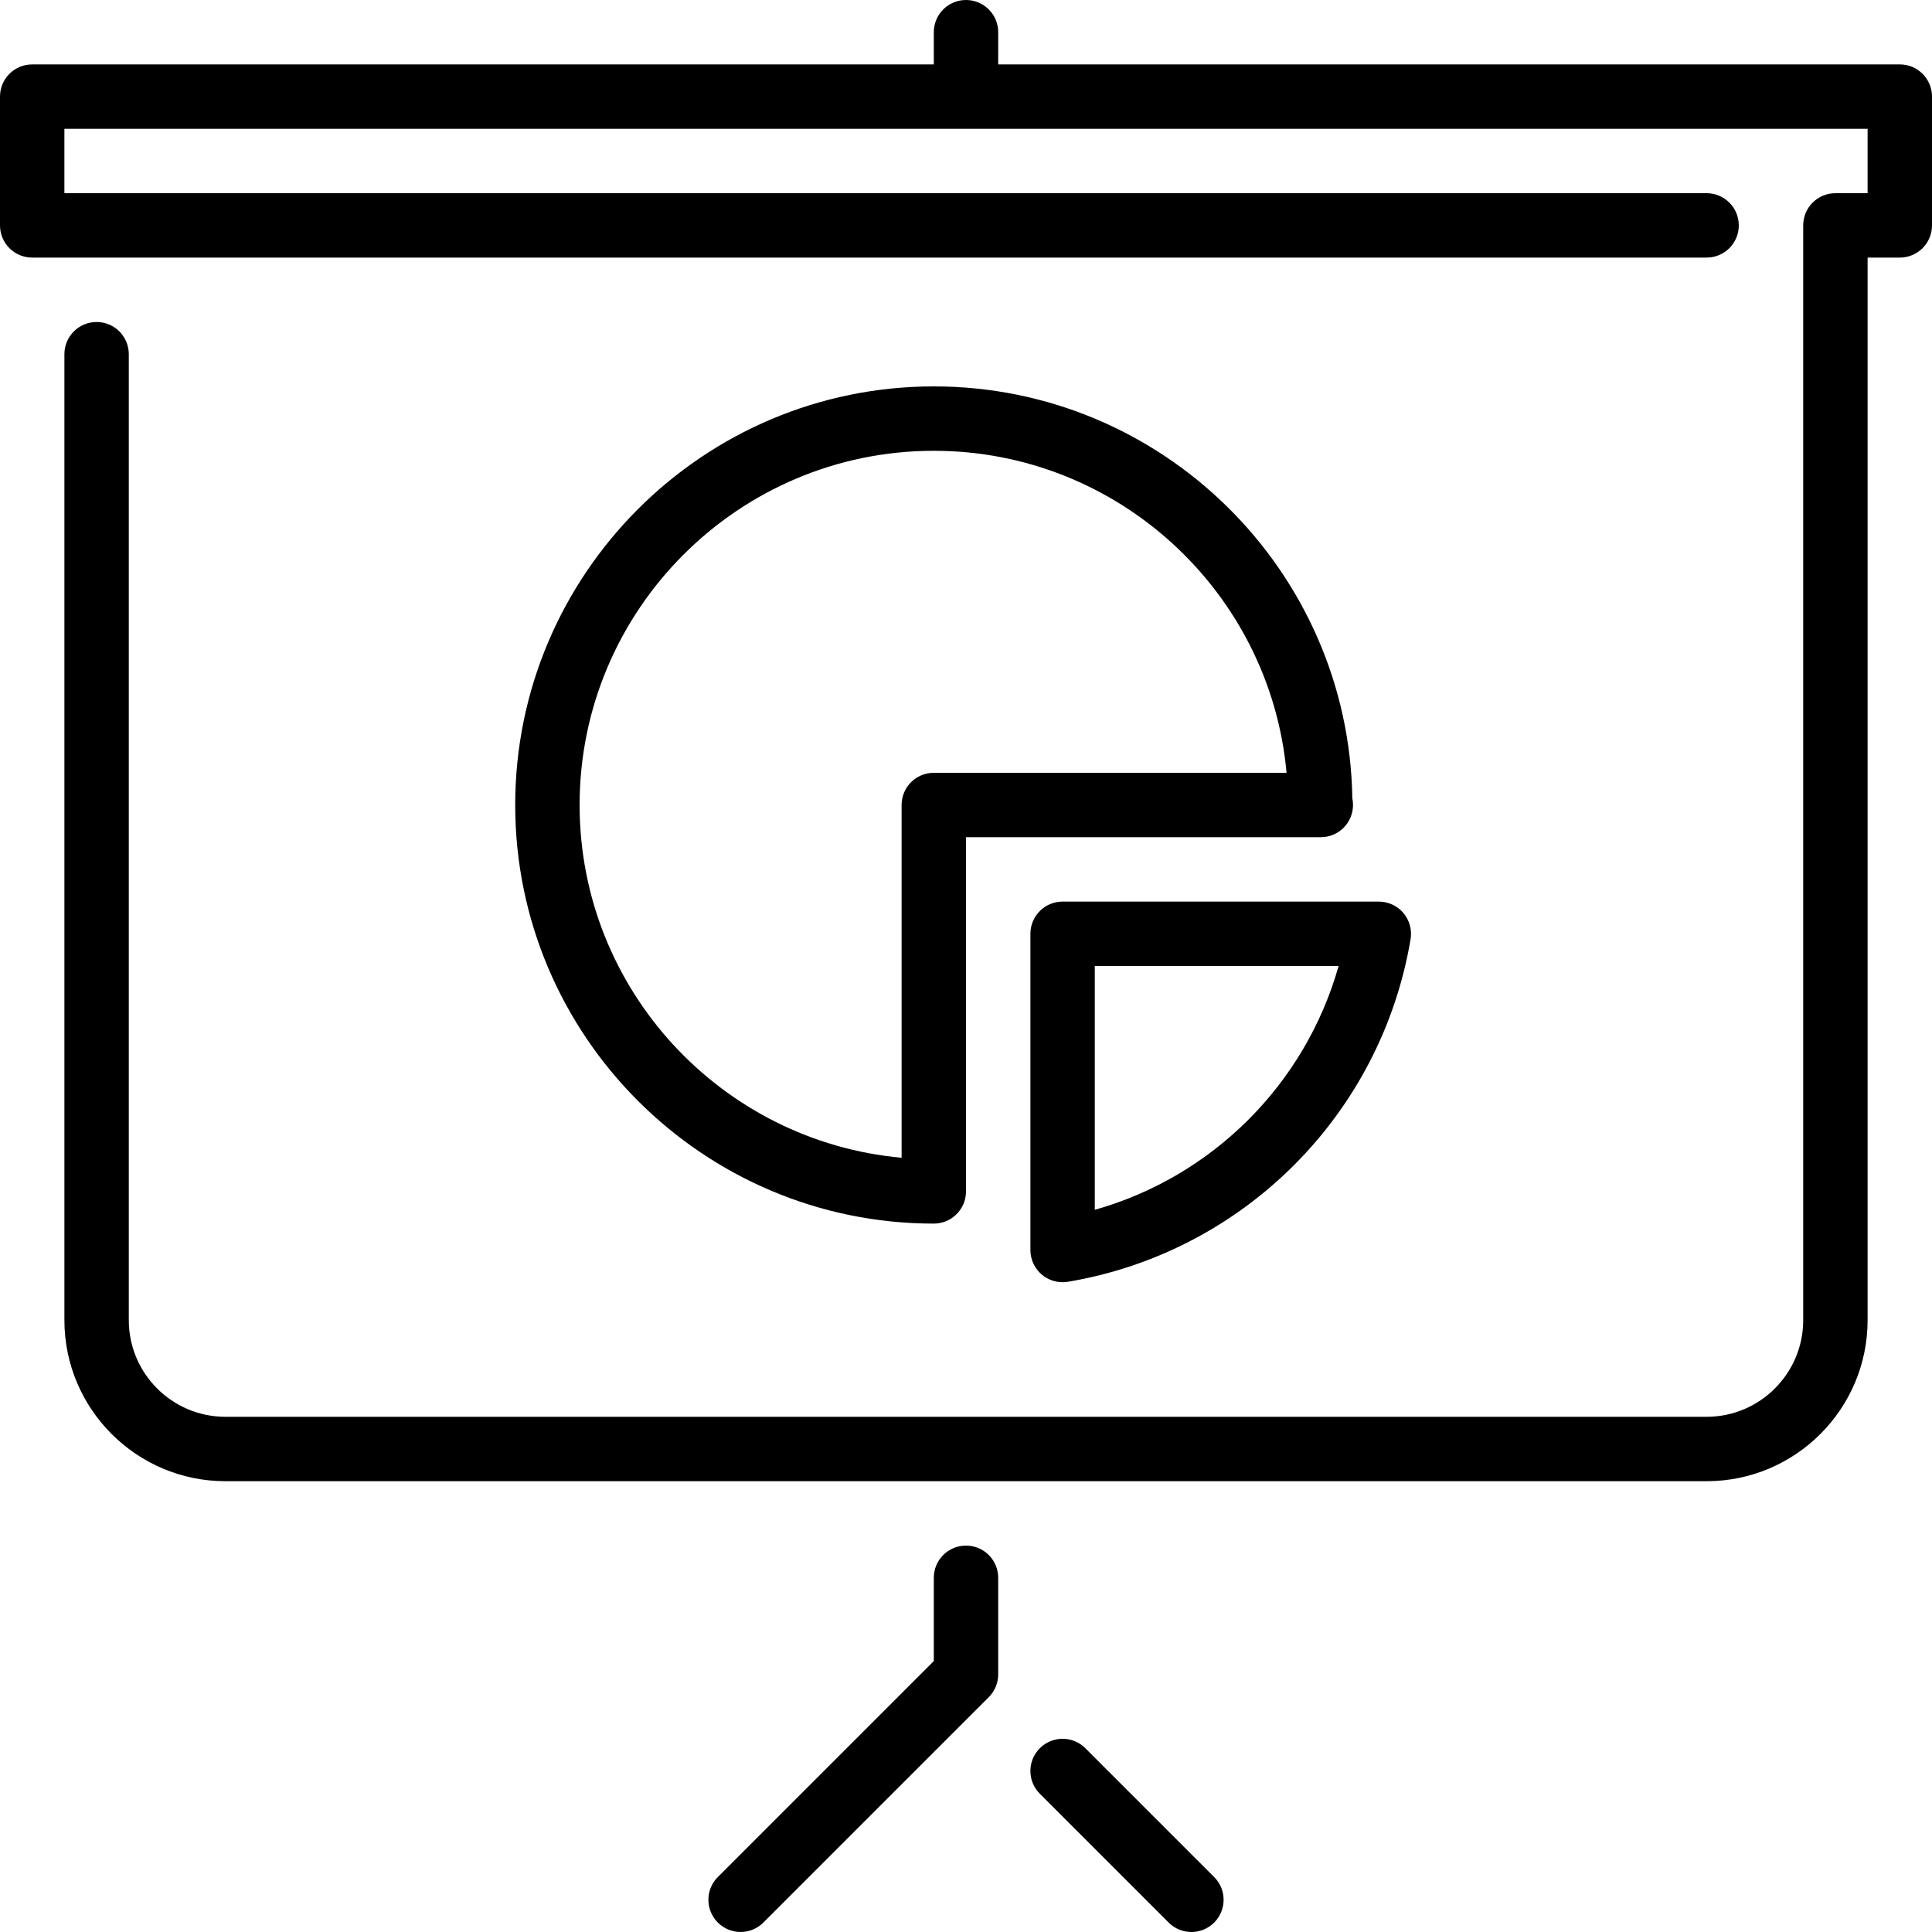
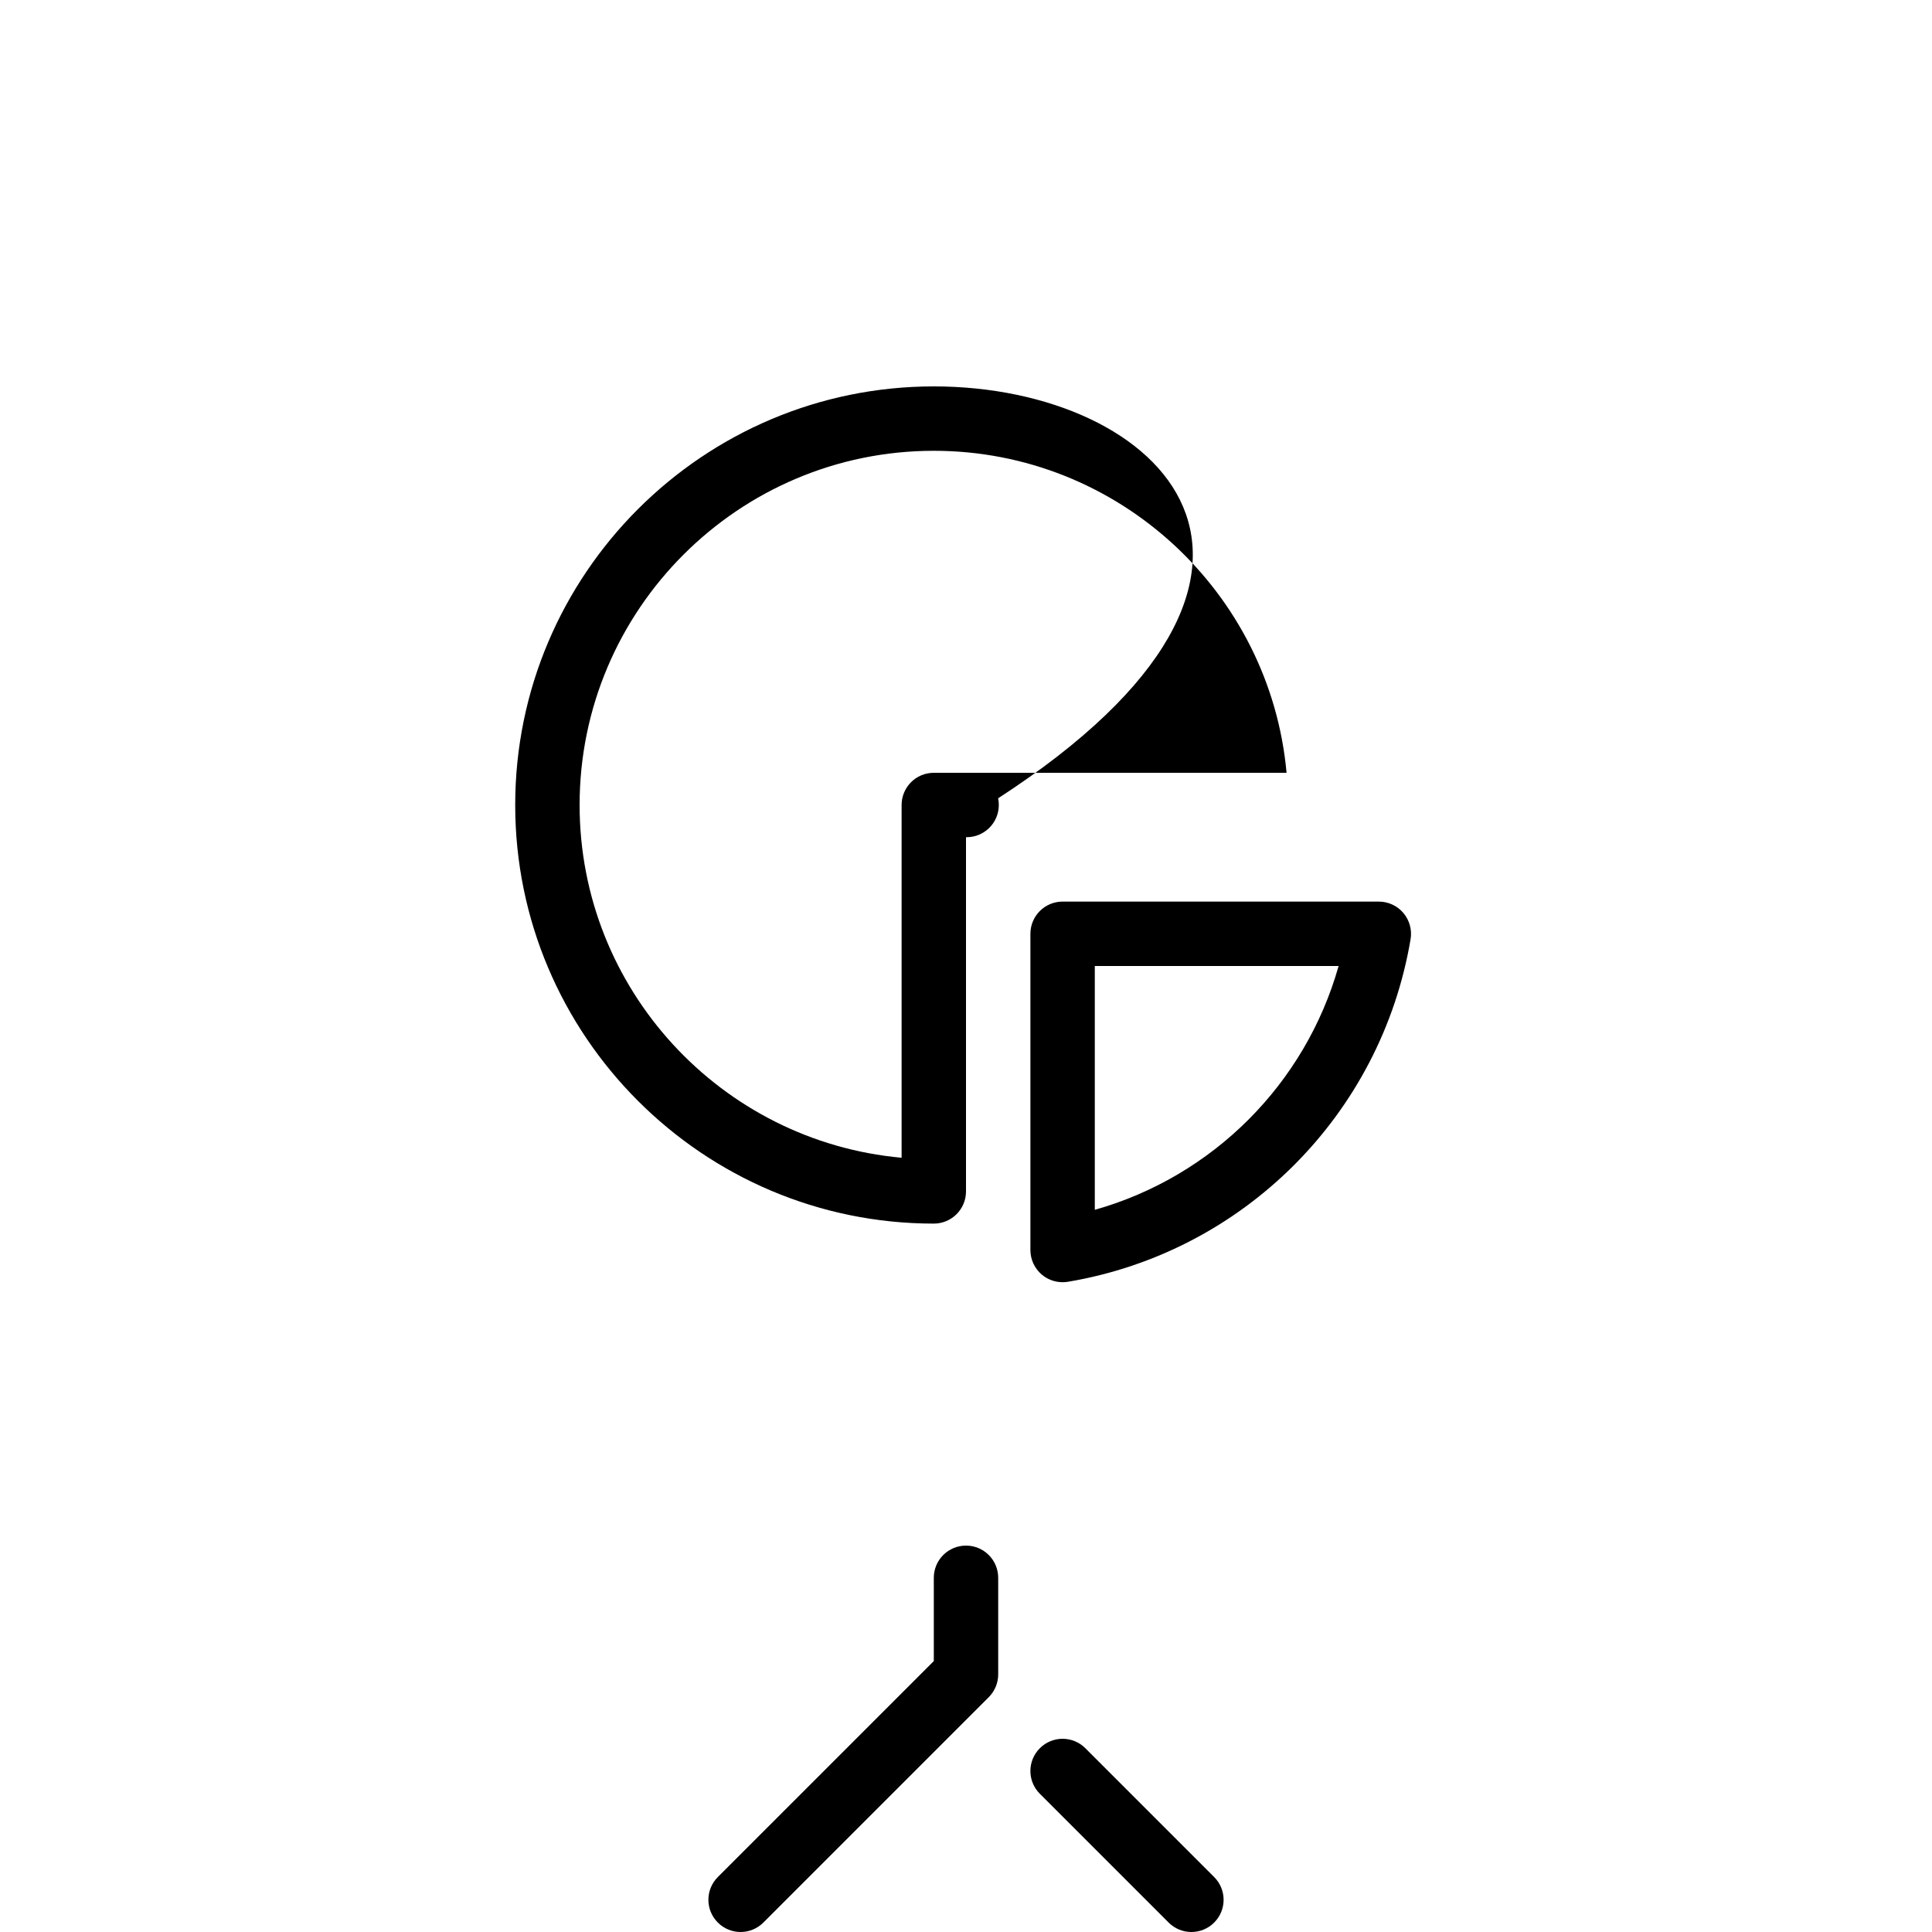
<svg xmlns="http://www.w3.org/2000/svg" version="1.1" id="Layer_1" x="0px" y="0px" viewBox="0 0 512 512" style="enable-background:new 0 0 512 512;" xml:space="preserve">
  <g>
    <g>
      <g>
        <path d="M256,409.6c-4.719,0-8.533,3.823-8.533,8.533v22.067l-57.233,57.233c-3.336,3.337-3.336,8.73,0,12.066     c1.664,1.664,3.849,2.5,6.033,2.5c2.185,0,4.369-0.836,6.033-2.5l59.733-59.733c1.596-1.596,2.5-3.772,2.5-6.033v-25.6     C264.533,413.423,260.719,409.6,256,409.6z" />
-         <path d="M503.467,17.067H264.533V8.533C264.533,3.823,260.719,0,256,0s-8.533,3.823-8.533,8.533v8.533H8.533     C3.814,17.067,0,20.89,0,25.6v34.133c0,4.71,3.814,8.533,8.533,8.533h443.733c4.719,0,8.533-3.823,8.533-8.533     s-3.814-8.533-8.533-8.533h-435.2V34.133h477.867V51.2H486.4c-4.719,0-8.533,3.823-8.533,8.533v290.133     c0,14.114-11.486,25.6-25.6,25.6H59.733c-14.114,0-25.6-11.486-25.6-25.6v-256c0-4.71-3.814-8.533-8.533-8.533     s-8.533,3.823-8.533,8.533v256c0,23.526,19.14,42.667,42.667,42.667h392.533c23.526,0,42.667-19.14,42.667-42.667v-281.6h8.533     c4.719,0,8.533-3.823,8.533-8.533V25.6C512,20.89,508.186,17.067,503.467,17.067z" />
        <path d="M287.633,463.3c-3.337-3.337-8.73-3.337-12.066,0c-3.337,3.336-3.337,8.73,0,12.066L309.7,509.5     c1.664,1.664,3.849,2.5,6.033,2.5c2.185,0,4.369-0.836,6.033-2.5c3.337-3.336,3.337-8.73,0-12.066L287.633,463.3z" />
-         <path d="M247.467,102.4c-61.167,0-110.933,49.766-110.933,110.933S186.3,324.267,247.467,324.267     c4.719,0,8.533-3.823,8.533-8.533v-93.867h93.867c0.068,0.008,0.128,0,0.162,0c4.719,0,8.533-3.823,8.533-8.533     c0-0.606-0.051-1.203-0.179-1.775C357.436,151.211,308.045,102.4,247.467,102.4z M247.467,204.8     c-4.719,0-8.533,3.823-8.533,8.533v93.483c-47.778-4.326-85.333-44.595-85.333-93.483c0-51.755,42.112-93.867,93.867-93.867     c48.879,0,89.156,37.555,93.483,85.333H247.467z" />
+         <path d="M247.467,102.4c-61.167,0-110.933,49.766-110.933,110.933S186.3,324.267,247.467,324.267     c4.719,0,8.533-3.823,8.533-8.533v-93.867c0.068,0.008,0.128,0,0.162,0c4.719,0,8.533-3.823,8.533-8.533     c0-0.606-0.051-1.203-0.179-1.775C357.436,151.211,308.045,102.4,247.467,102.4z M247.467,204.8     c-4.719,0-8.533,3.823-8.533,8.533v93.483c-47.778-4.326-85.333-44.595-85.333-93.483c0-51.755,42.112-93.867,93.867-93.867     c48.879,0,89.156,37.555,93.483,85.333H247.467z" />
        <path d="M273.067,247.467v83.797c0,2.517,1.109,4.898,3.021,6.519c1.553,1.314,3.516,2.014,5.513,2.014     c0.469,0,0.939-0.034,1.417-0.111c46.49-7.825,82.978-44.314,90.803-90.803c0.41-2.475-0.29-5.009-1.903-6.929     c-1.621-1.92-4.011-3.021-6.519-3.021H281.6C276.881,238.933,273.067,242.756,273.067,247.467z M290.133,256h64.614     c-8.832,31.258-33.357,55.782-64.614,64.614V256z" />
      </g>
    </g>
  </g>
  <g>
</g>
  <g>
</g>
  <g>
</g>
  <g>
</g>
  <g>
</g>
  <g>
</g>
  <g>
</g>
  <g>
</g>
  <g>
</g>
  <g>
</g>
  <g>
</g>
  <g>
</g>
  <g>
</g>
  <g>
</g>
  <g>
</g>
</svg>